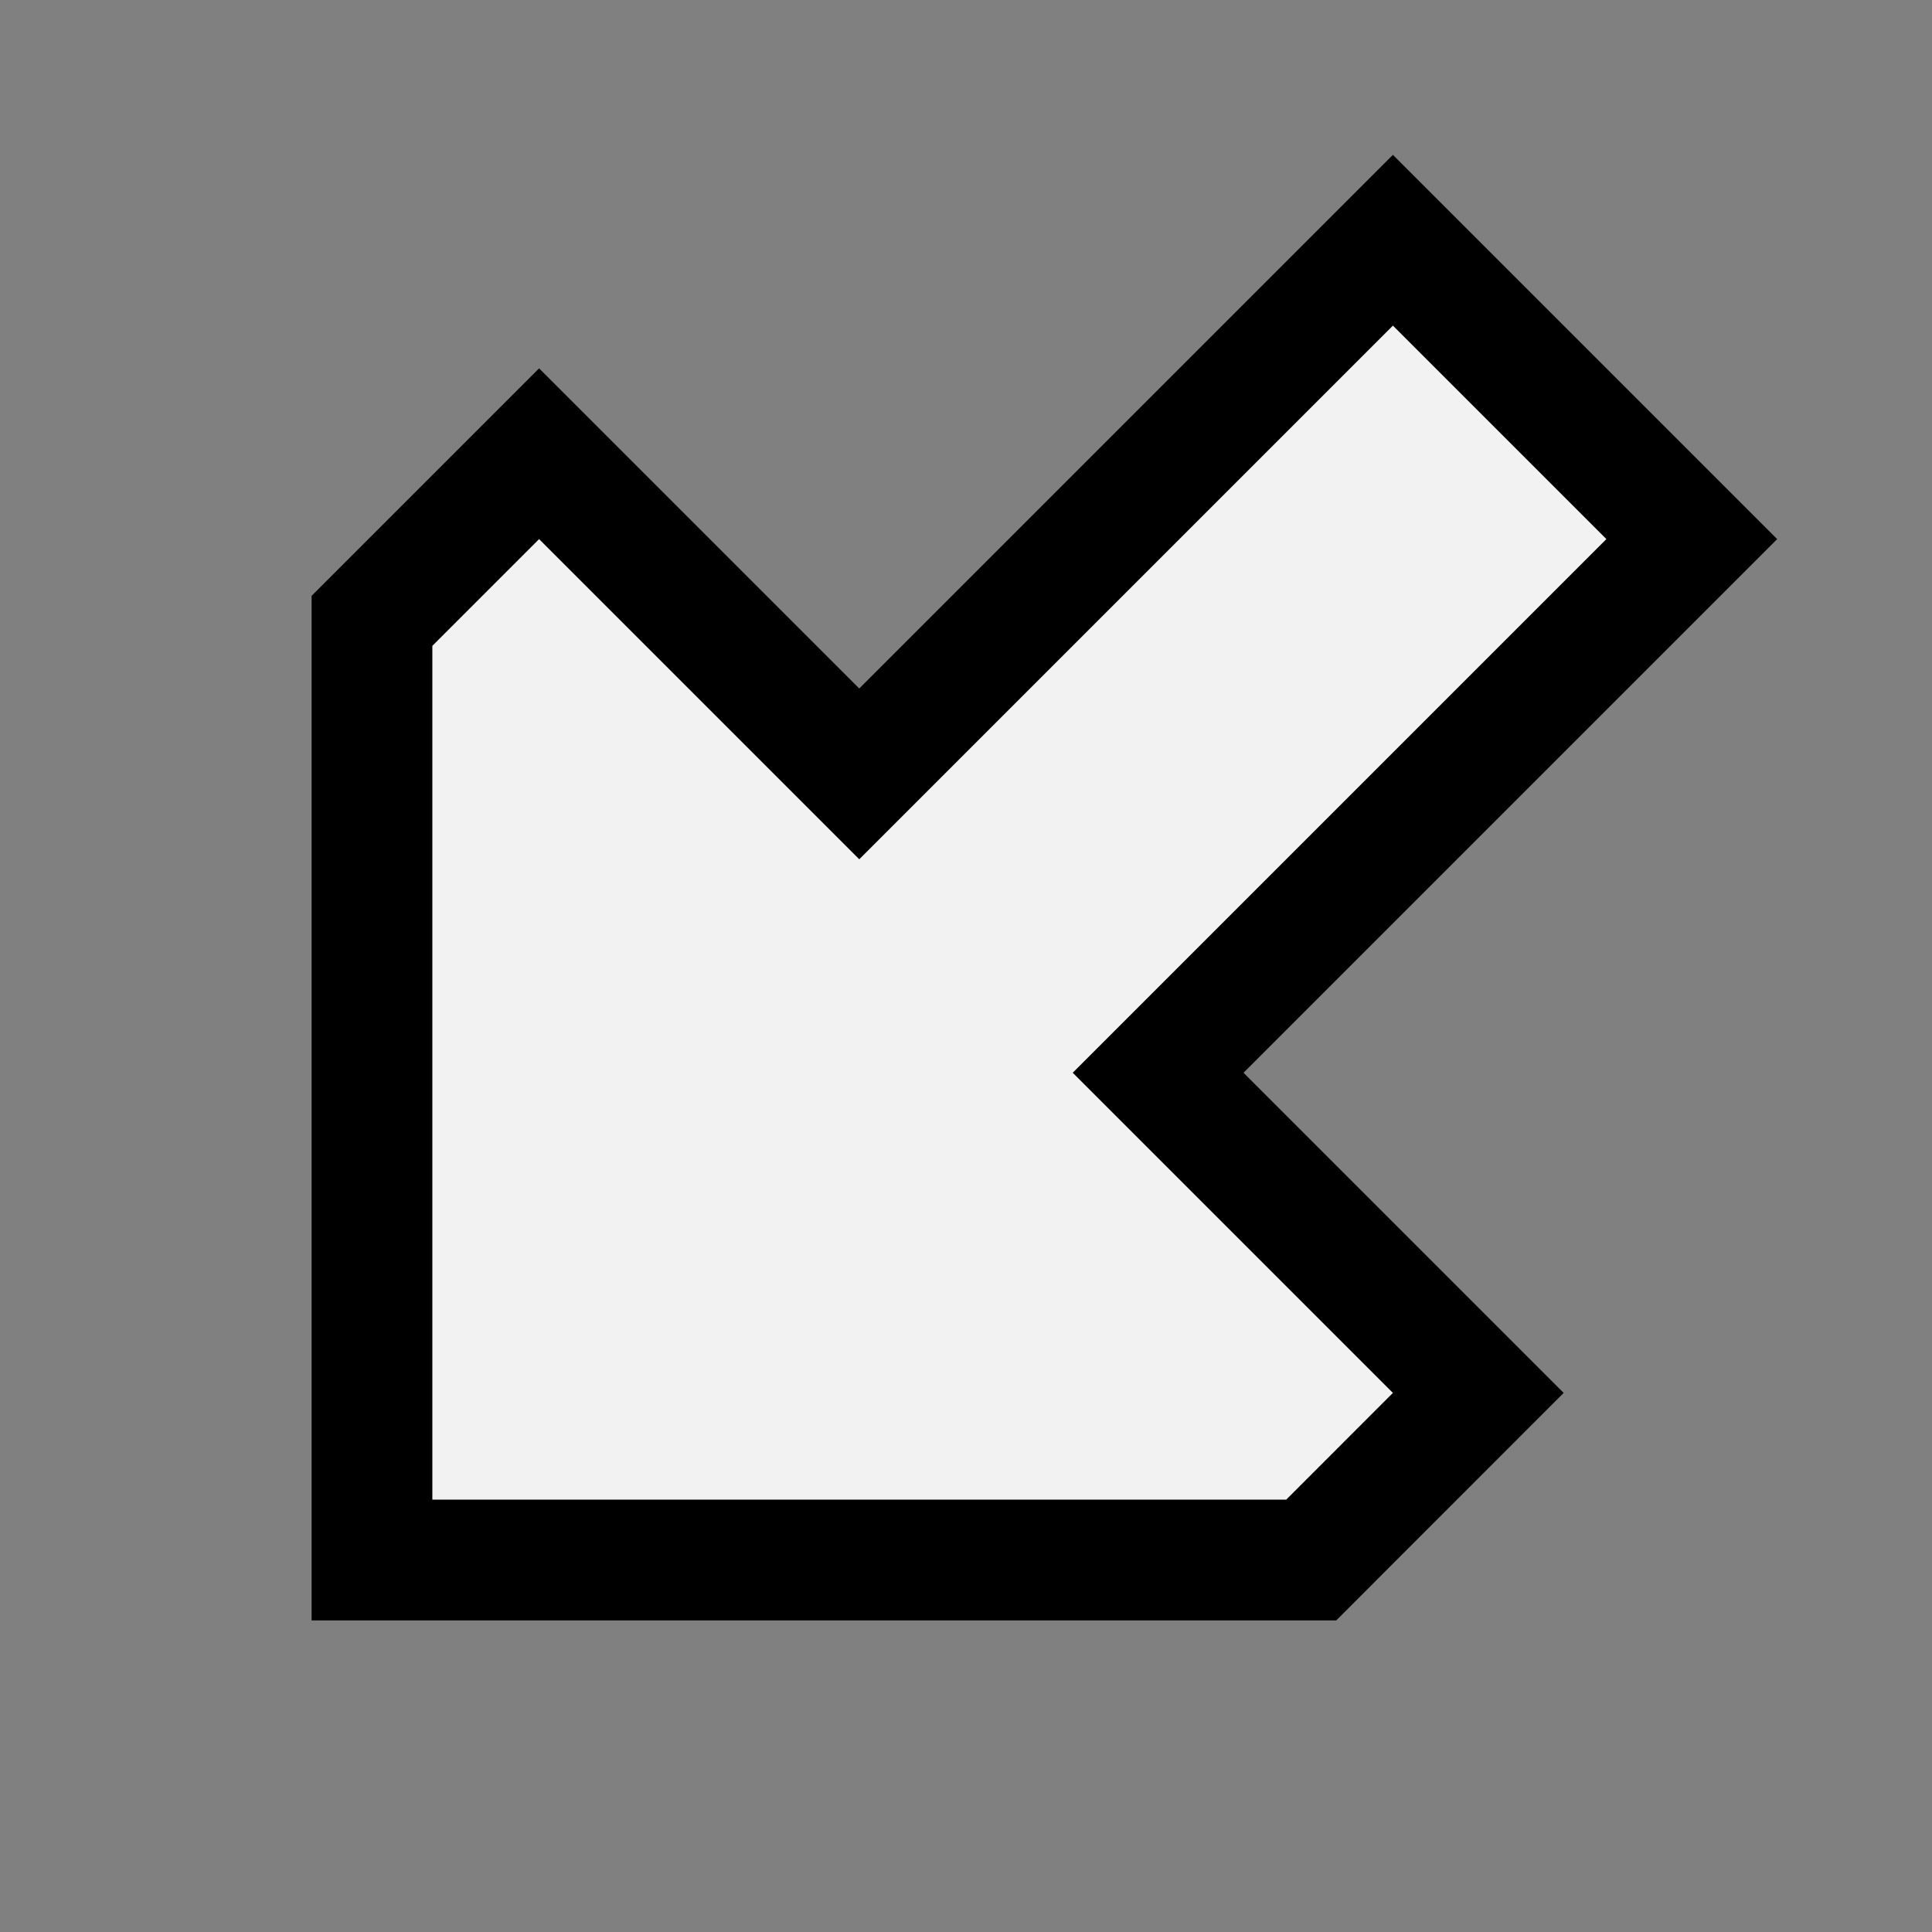
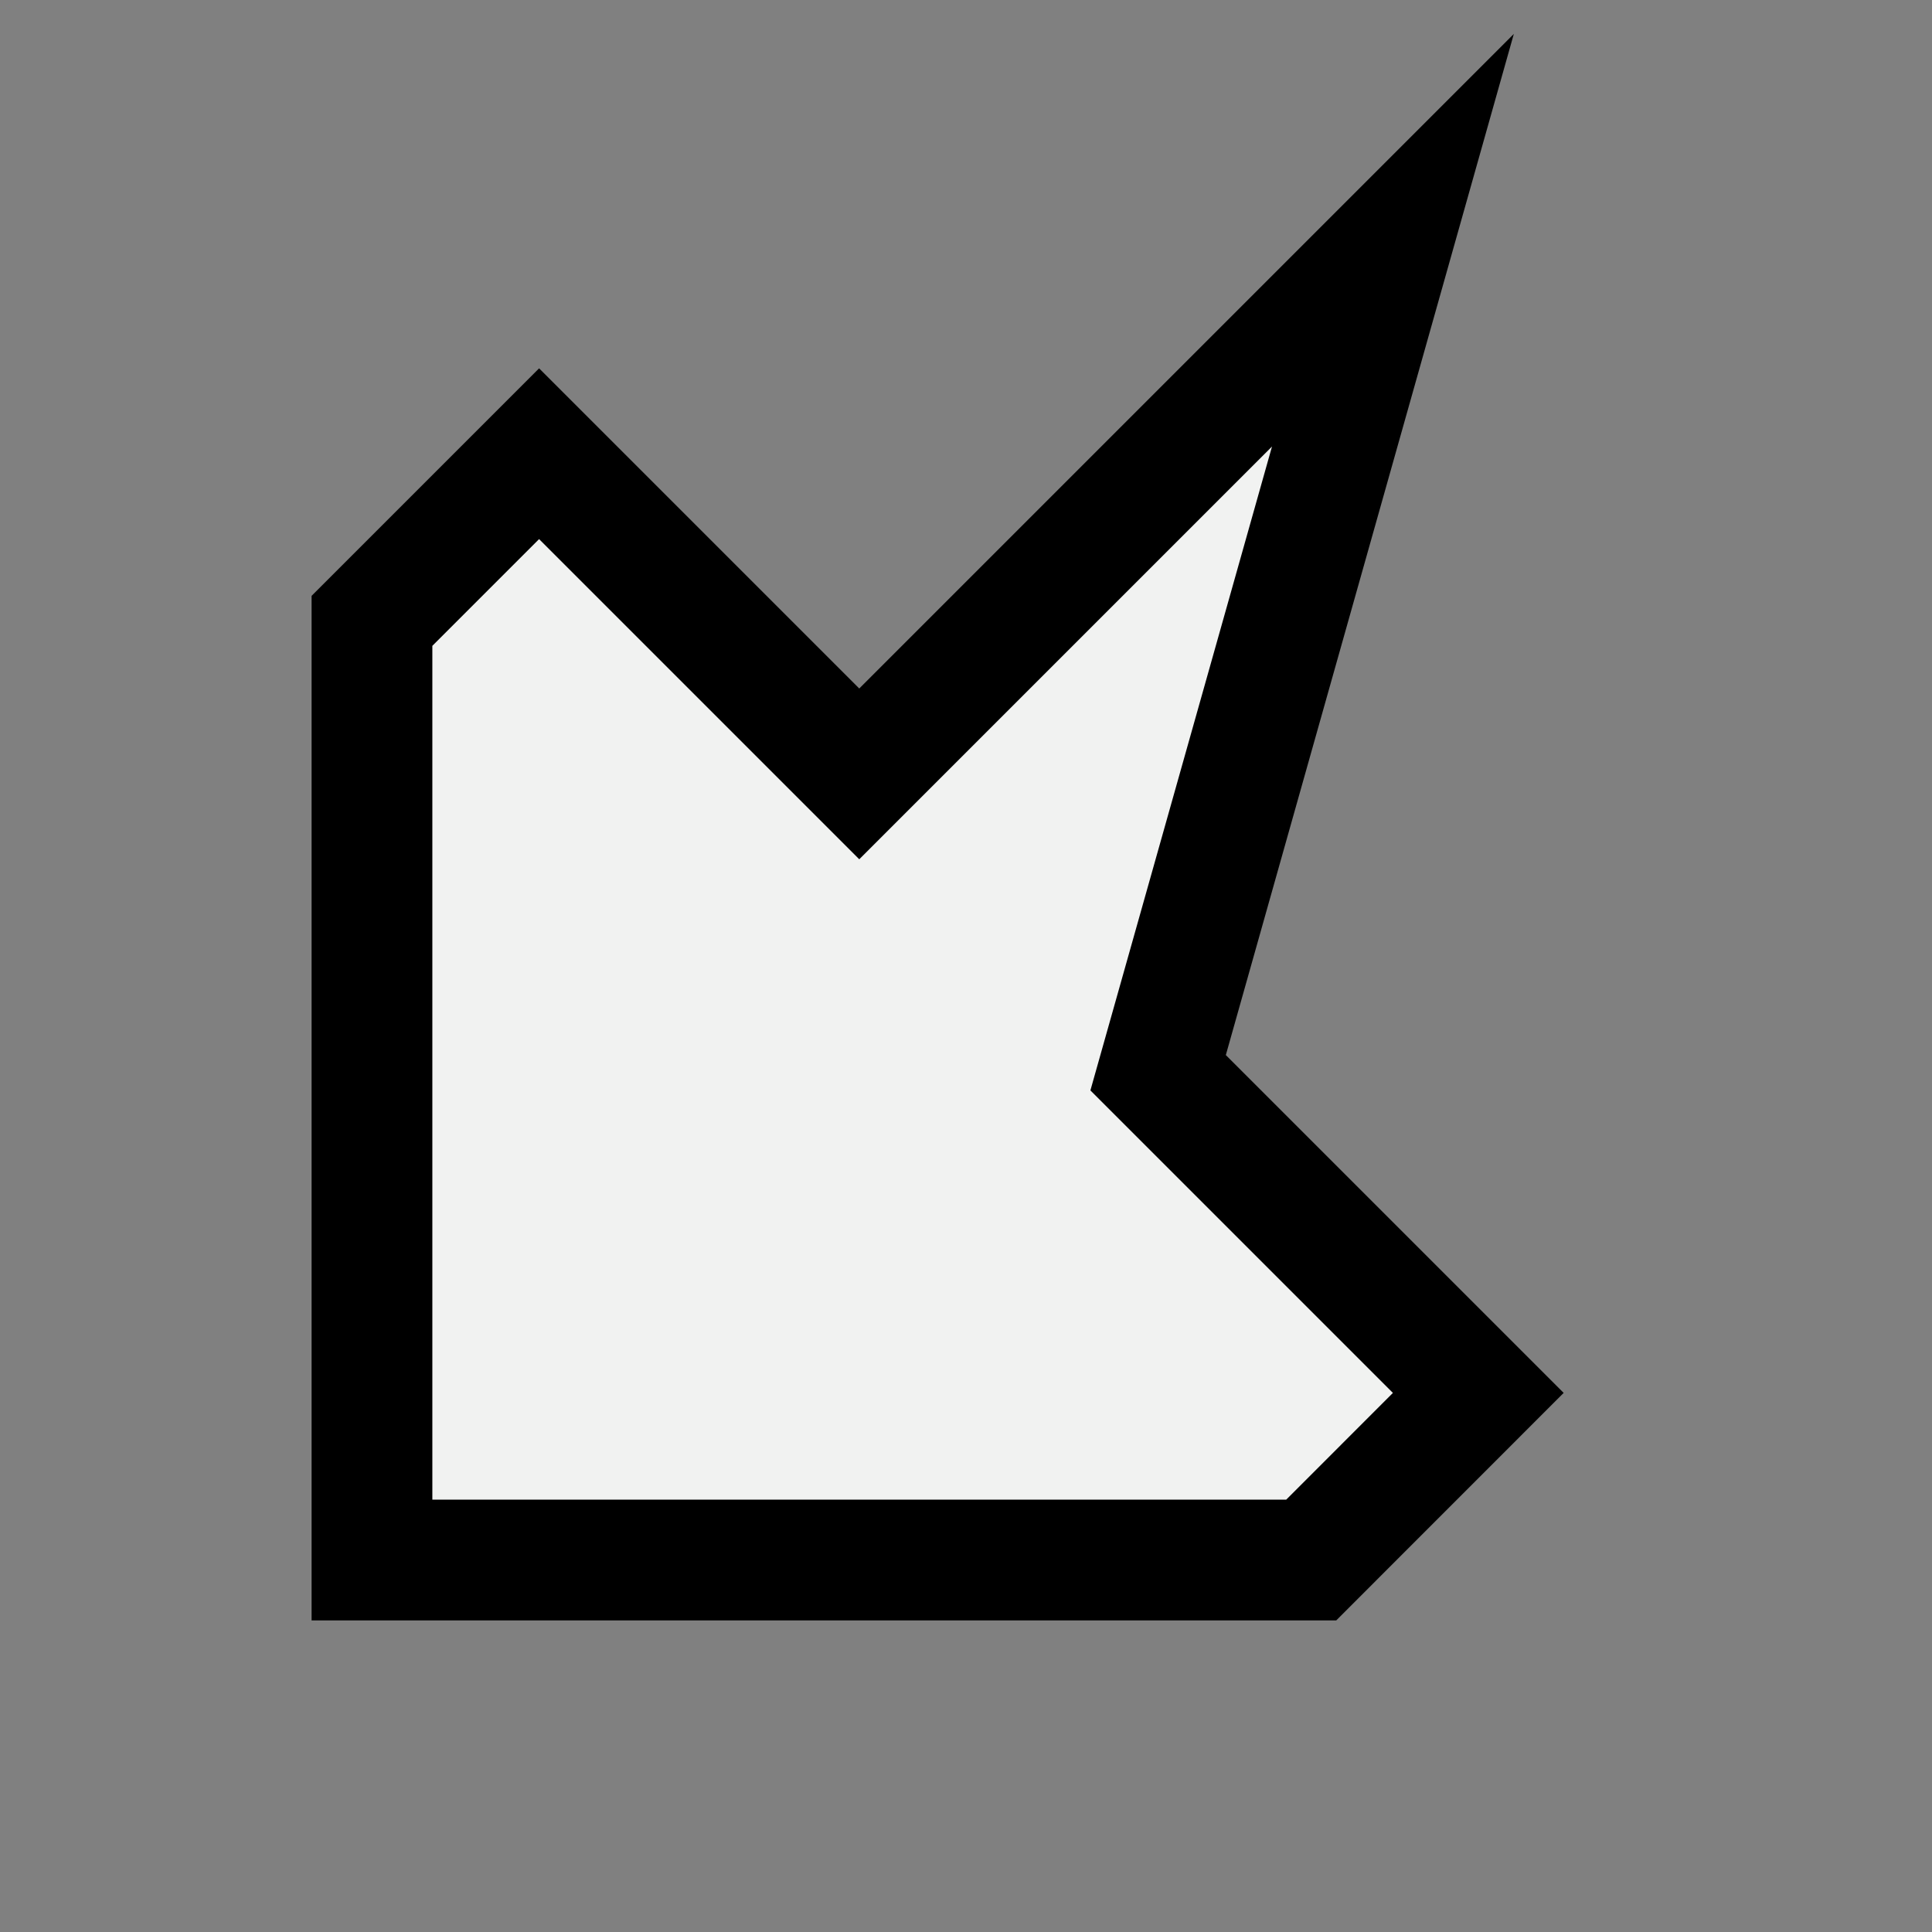
<svg xmlns="http://www.w3.org/2000/svg" width="32" height="32" viewBox="0 0 32 32" fill="none">
  <rect x="0" y="0" width="32" height="32" fill="#808080" stroke="none" />
-   <path d="M24.485 23.071L19.182 17.768L28.021 8.929L23.071 3.979L14.232 12.818L8.929 7.515L6.161 10.283V25.839H21.718L24.485 23.071Z" fill="#F1F2F1" stroke="black" stroke-width="2" />
+   <path d="M24.485 23.071L19.182 17.768L23.071 3.979L14.232 12.818L8.929 7.515L6.161 10.283V25.839H21.718L24.485 23.071Z" fill="#F1F2F1" stroke="black" stroke-width="2" />
</svg>